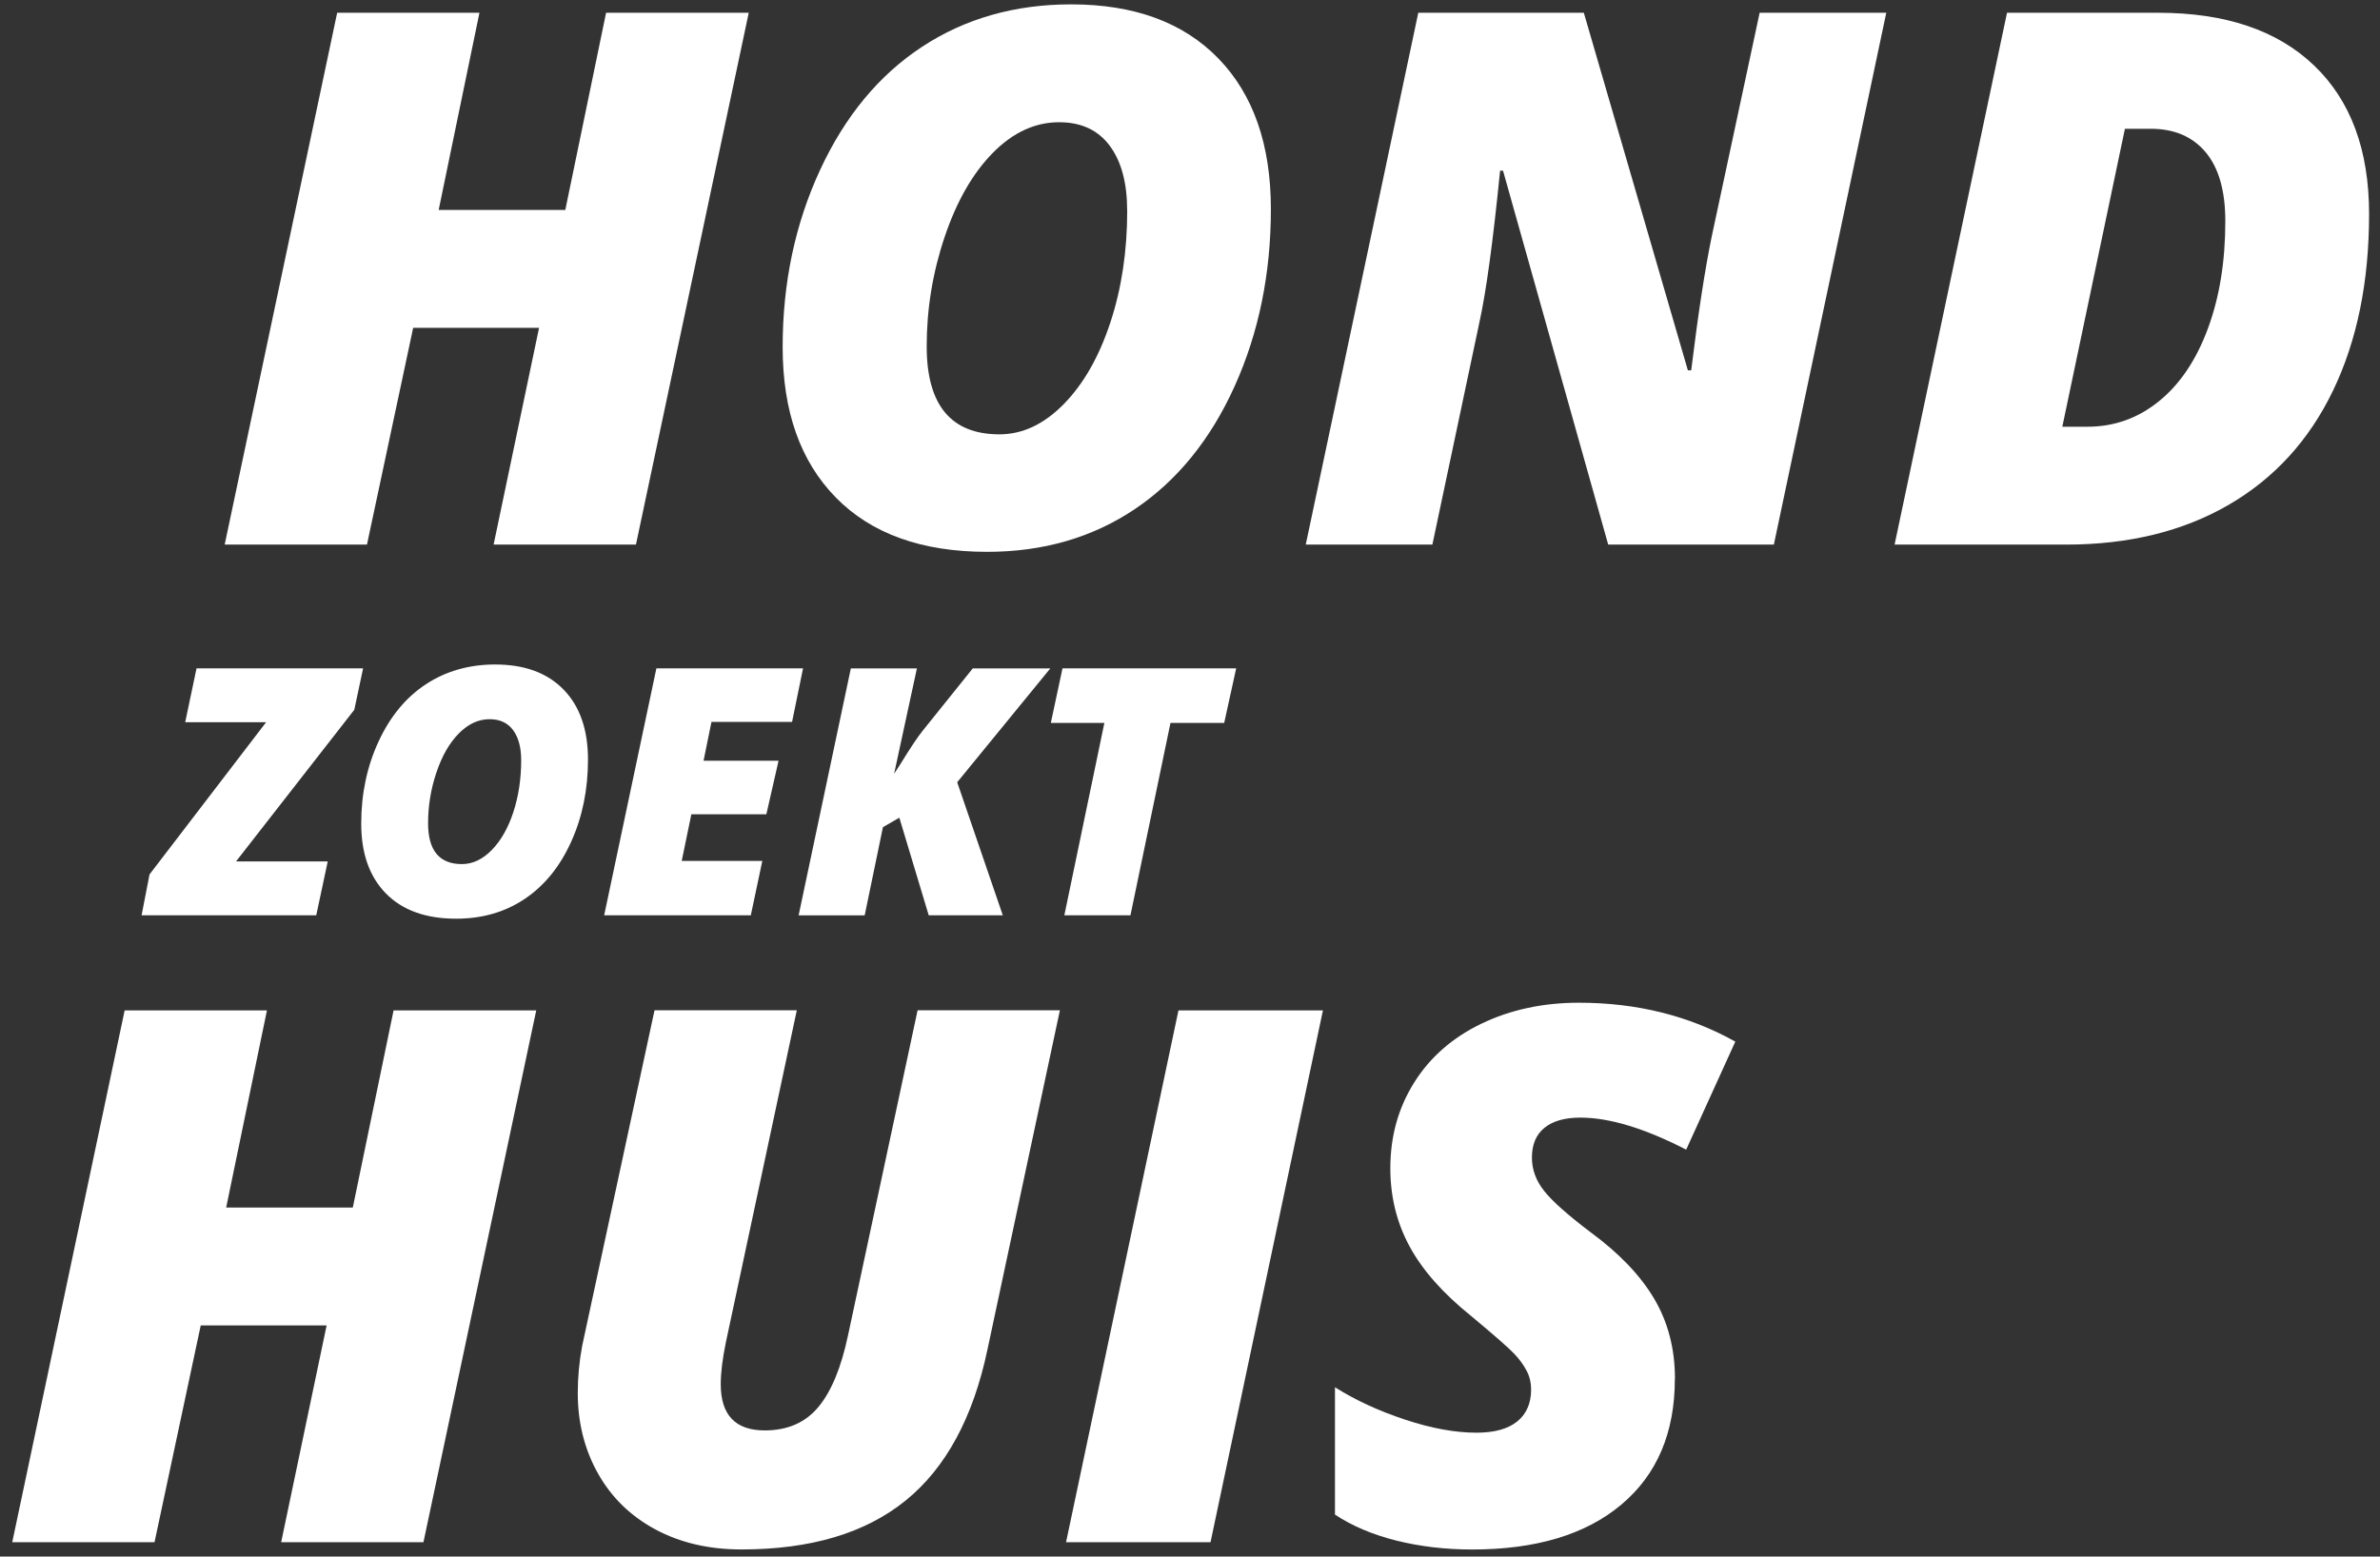
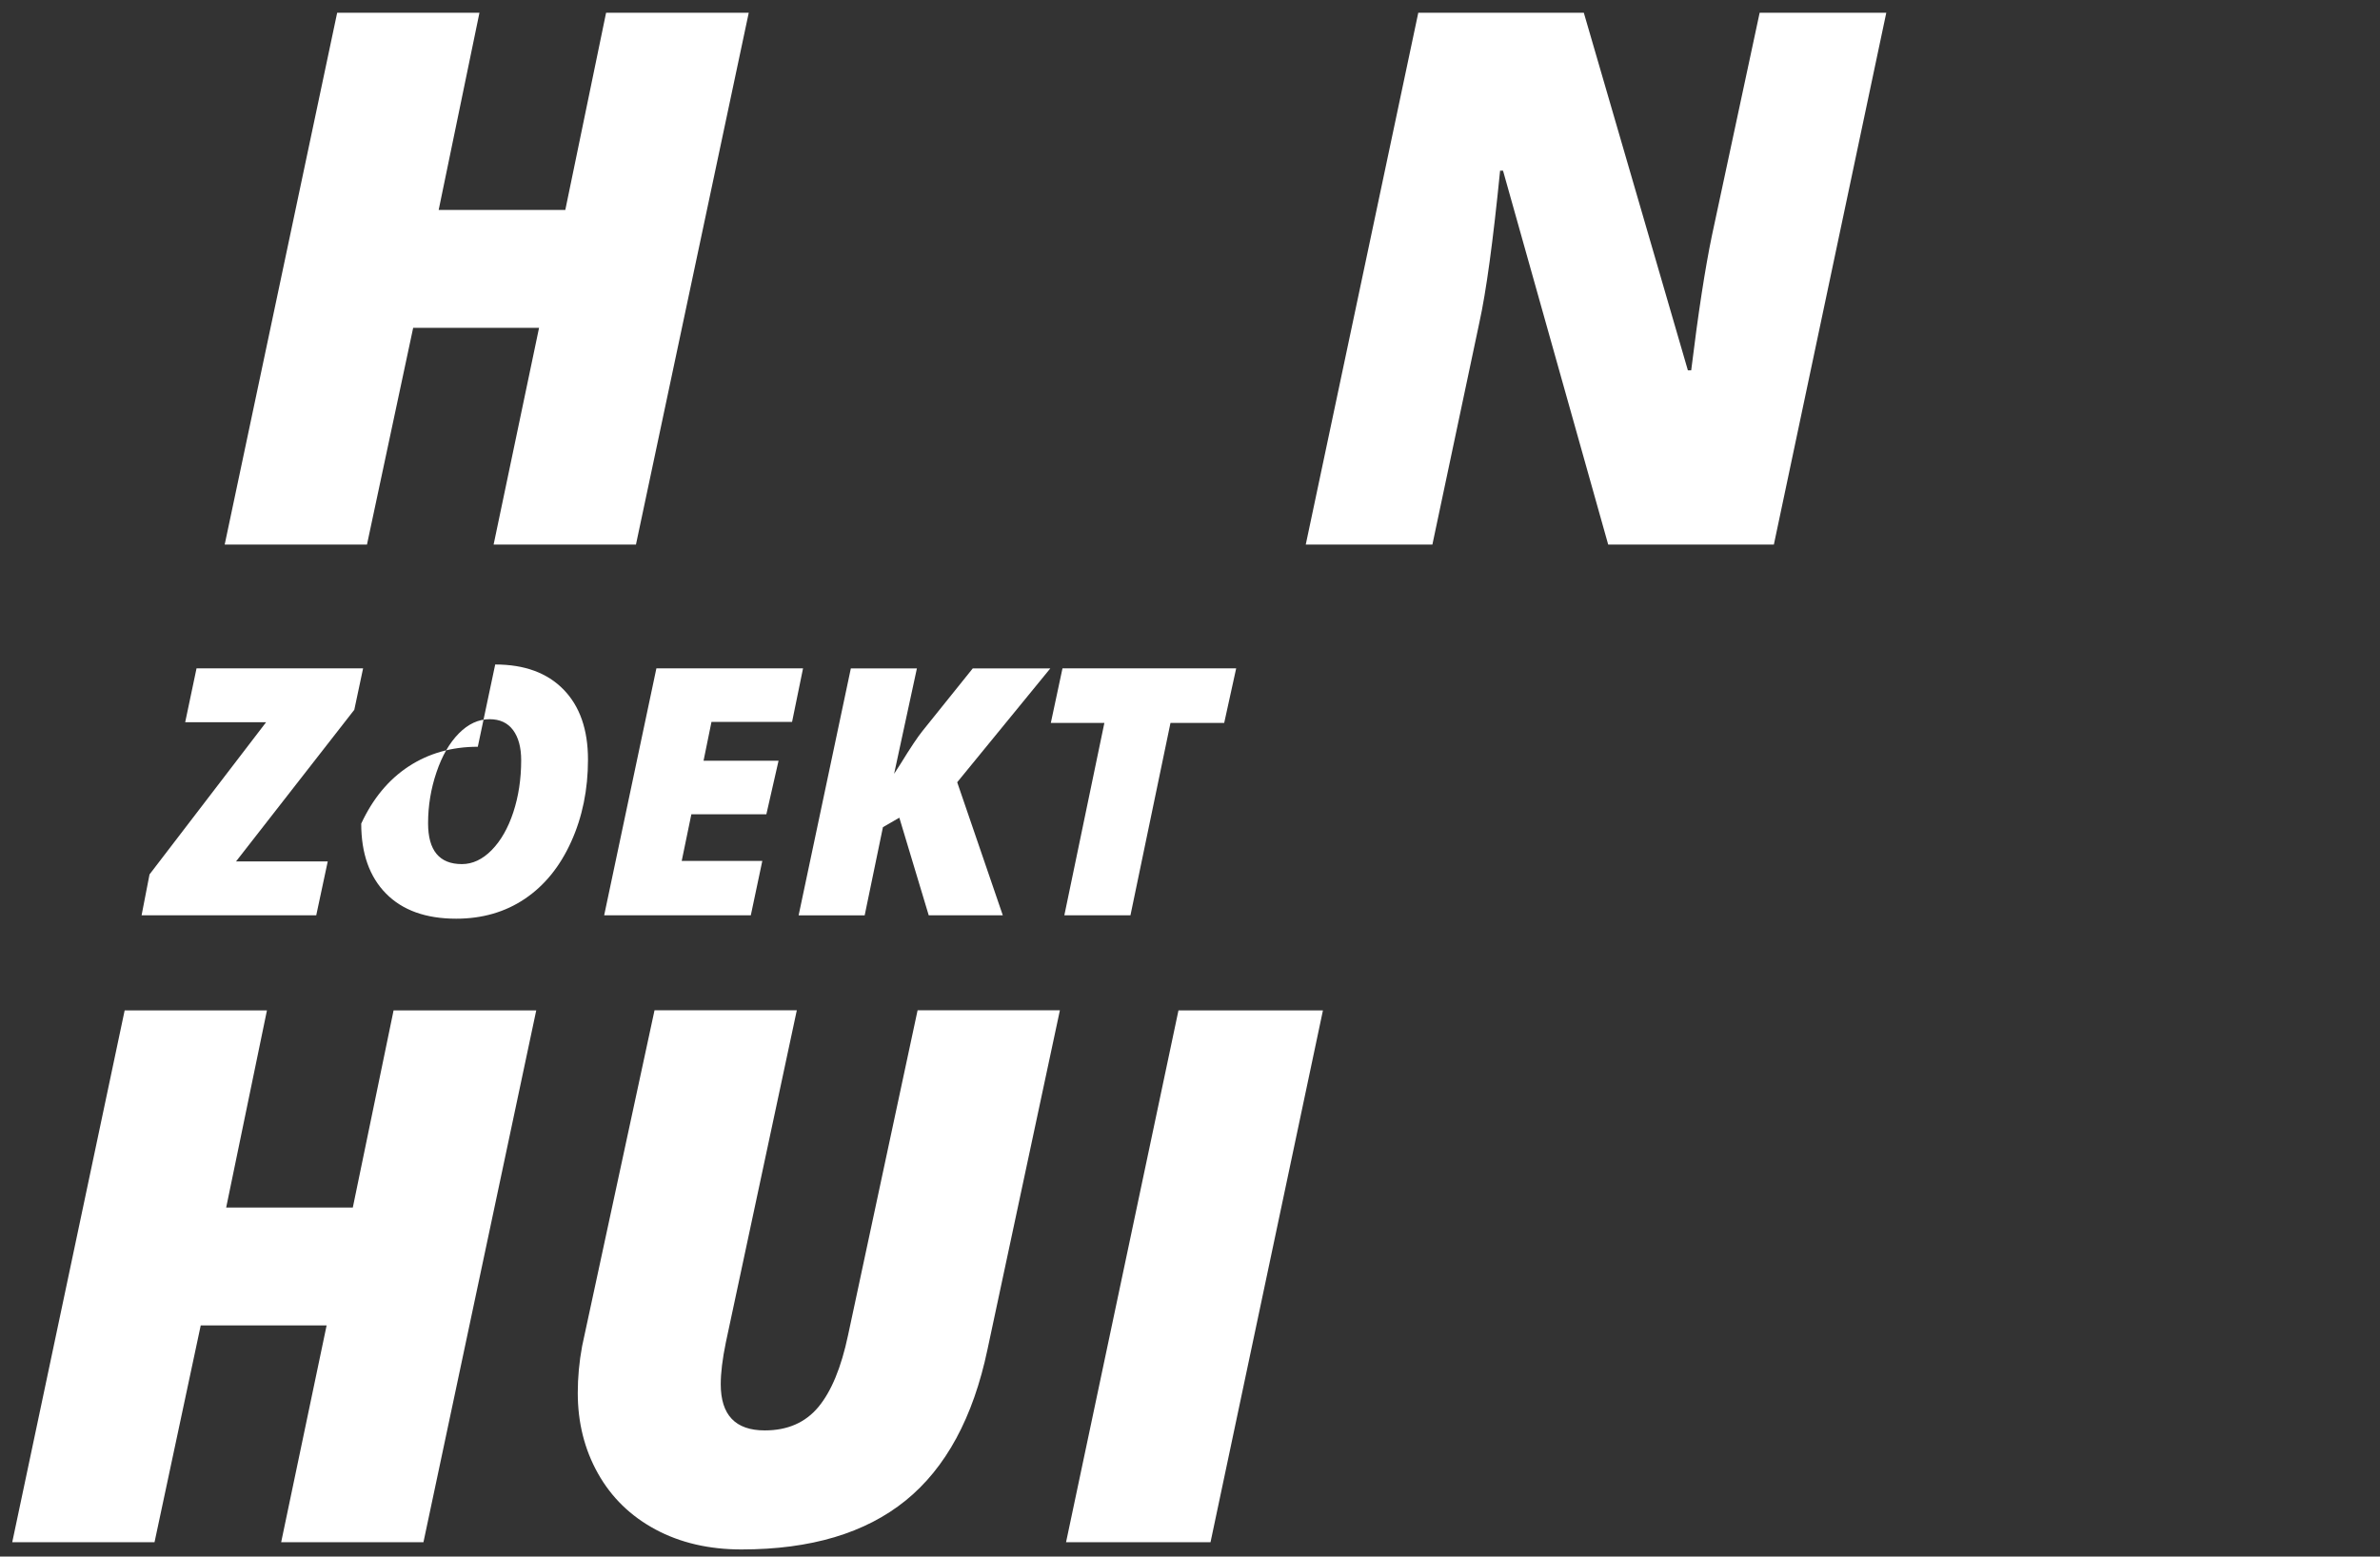
<svg xmlns="http://www.w3.org/2000/svg" id="Visual" viewBox="0 0 447.11 292.5">
  <rect x="0" y="0" width="447.11" height="292.5" fill="#333333" stroke="none" />
  <defs>
    <style>      .cls-1 {        fill: #fff;        stroke-width: 0px;      }    </style>
  </defs>
  <g>
    <path class="cls-1" d="M119.46,102.34h-26.73l8.54-40.74h-23.65l-8.68,40.74h-26.73L63.34,2.4h26.73l-7.66,37.05h23.79l7.66-37.05h26.8l-21.19,99.94Z" />
-     <path class="cls-1" d="M201.22.82c11.85,0,21.07,3.38,27.65,10.15,6.58,6.77,9.88,16.21,9.88,28.33s-2.27,23.21-6.8,33.26c-4.54,10.05-10.79,17.75-18.76,23.11-7.98,5.36-17.23,8.03-27.75,8.03-12.26,0-21.73-3.39-28.4-10.19-6.68-6.79-10.01-16.22-10.01-28.3s2.35-23.17,7.04-33.29c4.69-10.12,11.08-17.83,19.17-23.14,8.09-5.31,17.42-7.96,27.99-7.96ZM211.75,39.58c0-5.2-1.09-9.26-3.28-12.2s-5.36-4.41-9.5-4.41c-4.51,0-8.66,1.91-12.44,5.74-3.78,3.83-6.8,9.09-9.06,15.79s-3.38,13.56-3.38,20.58c0,11.03,4.56,16.54,13.67,16.54,4.33,0,8.35-1.89,12.07-5.67,3.71-3.78,6.63-8.89,8.75-15.31s3.18-13.44,3.18-21.05Z" />
    <path class="cls-1" d="M333.22,102.34h-31.1l-19.76-70.27h-.55c-1.32,13.26-2.62,22.79-3.9,28.57l-8.82,41.7h-23.79L266.44,2.4h31.1l19.55,67.2h.62c1.32-10.75,2.62-19.21,3.9-25.36l8.96-41.84h23.79l-21.12,99.94Z" />
-     <path class="cls-1" d="M445.06,40.2c0,12.76-2.26,23.82-6.77,33.19s-11.06,16.53-19.65,21.5c-8.59,4.97-18.76,7.45-30.52,7.45h-32.2L377.04,2.4h28.44c12.58,0,22.32,3.29,29.22,9.88,6.9,6.59,10.36,15.89,10.36,27.92ZM392.15,80.19c5.01,0,9.49-1.59,13.43-4.79,3.94-3.19,7.01-7.74,9.19-13.64,2.19-5.9,3.28-12.63,3.28-20.2,0-5.7-1.23-10.01-3.69-12.95s-5.9-4.41-10.32-4.41h-4.85l-11.76,55.99h4.72Z" />
  </g>
  <g>
    <path class="cls-1" d="M59.42,172H26.6l1.49-7.68,21.9-28.6h-15.2l2.13-10.12h31.29l-1.65,7.78-22.22,28.5h17.23l-2.16,10.12Z" />
-     <path class="cls-1" d="M93.03,124.87c5.5,0,9.78,1.57,12.84,4.71,3.06,3.14,4.59,7.53,4.59,13.16s-1.05,10.78-3.16,15.44c-2.11,4.67-5.01,8.24-8.71,10.73-3.7,2.49-8,3.73-12.89,3.73-5.69,0-10.09-1.58-13.19-4.73-3.1-3.15-4.65-7.53-4.65-13.14s1.09-10.76,3.27-15.46c2.18-4.7,5.15-8.28,8.9-10.74,3.76-2.46,8.09-3.7,13-3.7ZM97.91,142.87c0-2.41-.51-4.3-1.52-5.67-1.02-1.37-2.49-2.05-4.41-2.05-2.09,0-4.02.89-5.78,2.67-1.76,1.78-3.16,4.22-4.21,7.33-1.05,3.11-1.57,6.29-1.57,9.55,0,5.12,2.12,7.68,6.35,7.68,2.01,0,3.88-.88,5.6-2.63,1.72-1.76,3.08-4.13,4.06-7.11.98-2.98,1.48-6.24,1.48-9.78Z" />
+     <path class="cls-1" d="M93.03,124.87c5.5,0,9.78,1.57,12.84,4.71,3.06,3.14,4.59,7.53,4.59,13.16s-1.05,10.78-3.16,15.44c-2.11,4.67-5.01,8.24-8.71,10.73-3.7,2.49-8,3.73-12.89,3.73-5.69,0-10.09-1.58-13.19-4.73-3.1-3.15-4.65-7.53-4.65-13.14c2.18-4.7,5.15-8.28,8.9-10.74,3.76-2.46,8.09-3.7,13-3.7ZM97.91,142.87c0-2.41-.51-4.3-1.52-5.67-1.02-1.37-2.49-2.05-4.41-2.05-2.09,0-4.02.89-5.78,2.67-1.76,1.78-3.16,4.22-4.21,7.33-1.05,3.11-1.57,6.29-1.57,9.55,0,5.12,2.12,7.68,6.35,7.68,2.01,0,3.88-.88,5.6-2.63,1.72-1.76,3.08-4.13,4.06-7.11.98-2.98,1.48-6.24,1.48-9.78Z" />
    <path class="cls-1" d="M141.05,172h-27.55l9.81-46.4h27.55l-2.06,10.06h-15.14l-1.49,7.3h14.09l-2.29,10.06h-14.09l-1.81,8.76h15.14l-2.16,10.22Z" />
    <path class="cls-1" d="M188.37,172h-13.9l-5.52-18.34-3.08,1.78-3.43,16.57h-12.41l9.81-46.4h12.41l-4.28,19.8,1.21-1.87c1.86-3.03,3.24-5.09,4.13-6.19l9.43-11.74h14.57l-17.49,21.39,8.57,25.01Z" />
    <path class="cls-1" d="M212.36,172h-12.41l7.52-36.15h-10.06l2.19-10.25h32.63l-2.25,10.25h-10.09l-7.52,36.15Z" />
  </g>
  <g>
    <path class="cls-1" d="M79.55,289.81h-26.73l8.54-40.74h-23.65l-8.68,40.74H2.3l21.12-99.94h26.73l-7.66,37.05h23.79l7.66-37.05h26.8l-21.19,99.94Z" />
    <path class="cls-1" d="M199.11,189.87l-13.6,63.71c-2.69,12.81-7.82,22.27-15.38,28.4-7.57,6.13-17.84,9.19-30.83,9.19-6.11,0-11.5-1.25-16.17-3.76-4.67-2.51-8.27-6.02-10.8-10.53s-3.79-9.55-3.79-15.11c0-2.92.27-5.86.82-8.82l13.6-63.1h26.73l-13.33,62.41c-.64,3.1-.96,5.72-.96,7.86,0,5.79,2.76,8.68,8.27,8.68,4.28,0,7.64-1.47,10.08-4.41,2.44-2.94,4.29-7.44,5.57-13.5l13.06-61.04h26.73Z" />
    <path class="cls-1" d="M200.27,289.81l21.12-99.94h27.14l-21.12,99.94h-27.14Z" />
-     <path class="cls-1" d="M314.64,259.12c0,10.12-3.35,17.99-10.05,23.62-6.7,5.63-16.04,8.44-28.03,8.44-5.01,0-9.75-.56-14.22-1.67-4.47-1.12-8.32-2.75-11.55-4.89v-23.93c3.83,2.42,8.21,4.44,13.16,6.08,4.94,1.64,9.42,2.46,13.43,2.46,3.37,0,5.92-.71,7.66-2.12,1.73-1.41,2.6-3.42,2.6-6.02,0-1.23-.27-2.38-.82-3.45-.55-1.07-1.32-2.14-2.32-3.21-1-1.07-3.69-3.43-8.07-7.08-5.33-4.28-9.21-8.66-11.62-13.12-2.42-4.47-3.62-9.37-3.62-14.7,0-5.97,1.49-11.34,4.48-16.1,2.98-4.76,7.2-8.45,12.65-11.07,5.45-2.62,11.54-3.93,18.29-3.93,10.89,0,20.69,2.44,29.39,7.31l-9.23,20.3c-7.79-4.01-14.42-6.02-19.89-6.02-2.92,0-5.16.64-6.73,1.91-1.57,1.28-2.36,3.14-2.36,5.61,0,2.23.76,4.32,2.29,6.25,1.53,1.94,4.43,4.52,8.72,7.76,5.38,3.96,9.37,8.13,11.96,12.51s3.9,9.39,3.9,15.04Z" />
  </g>
</svg>